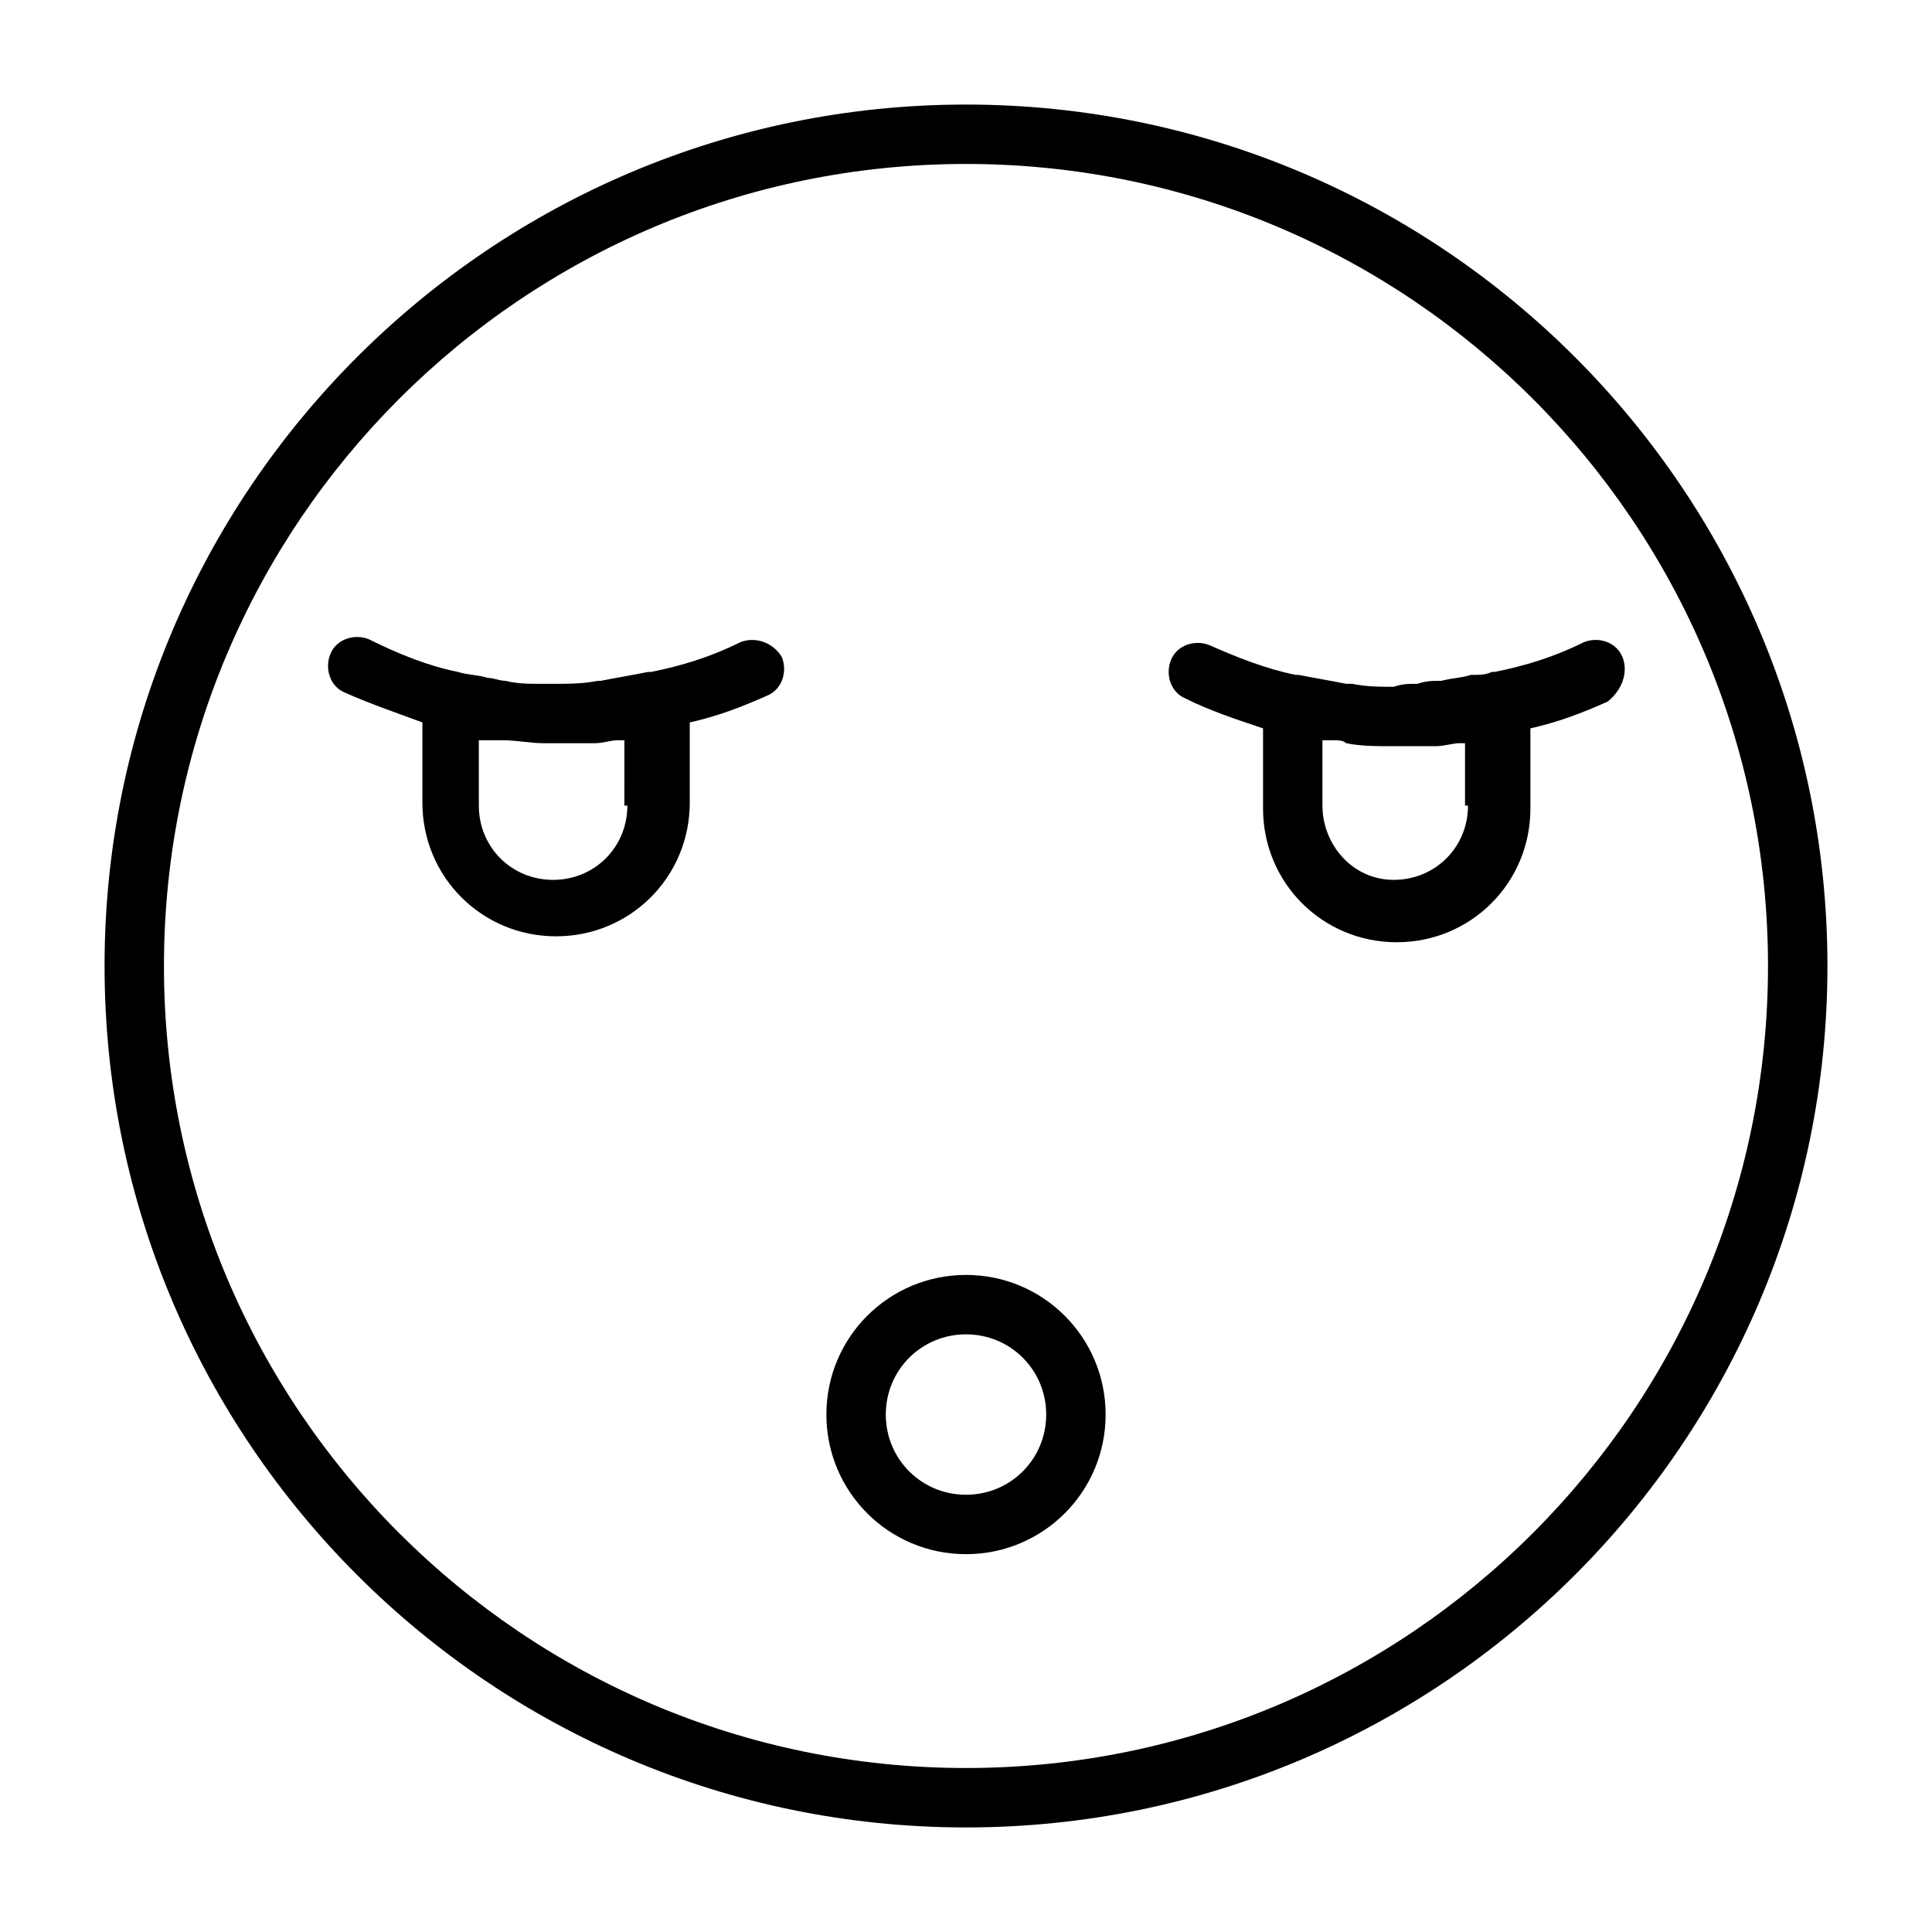
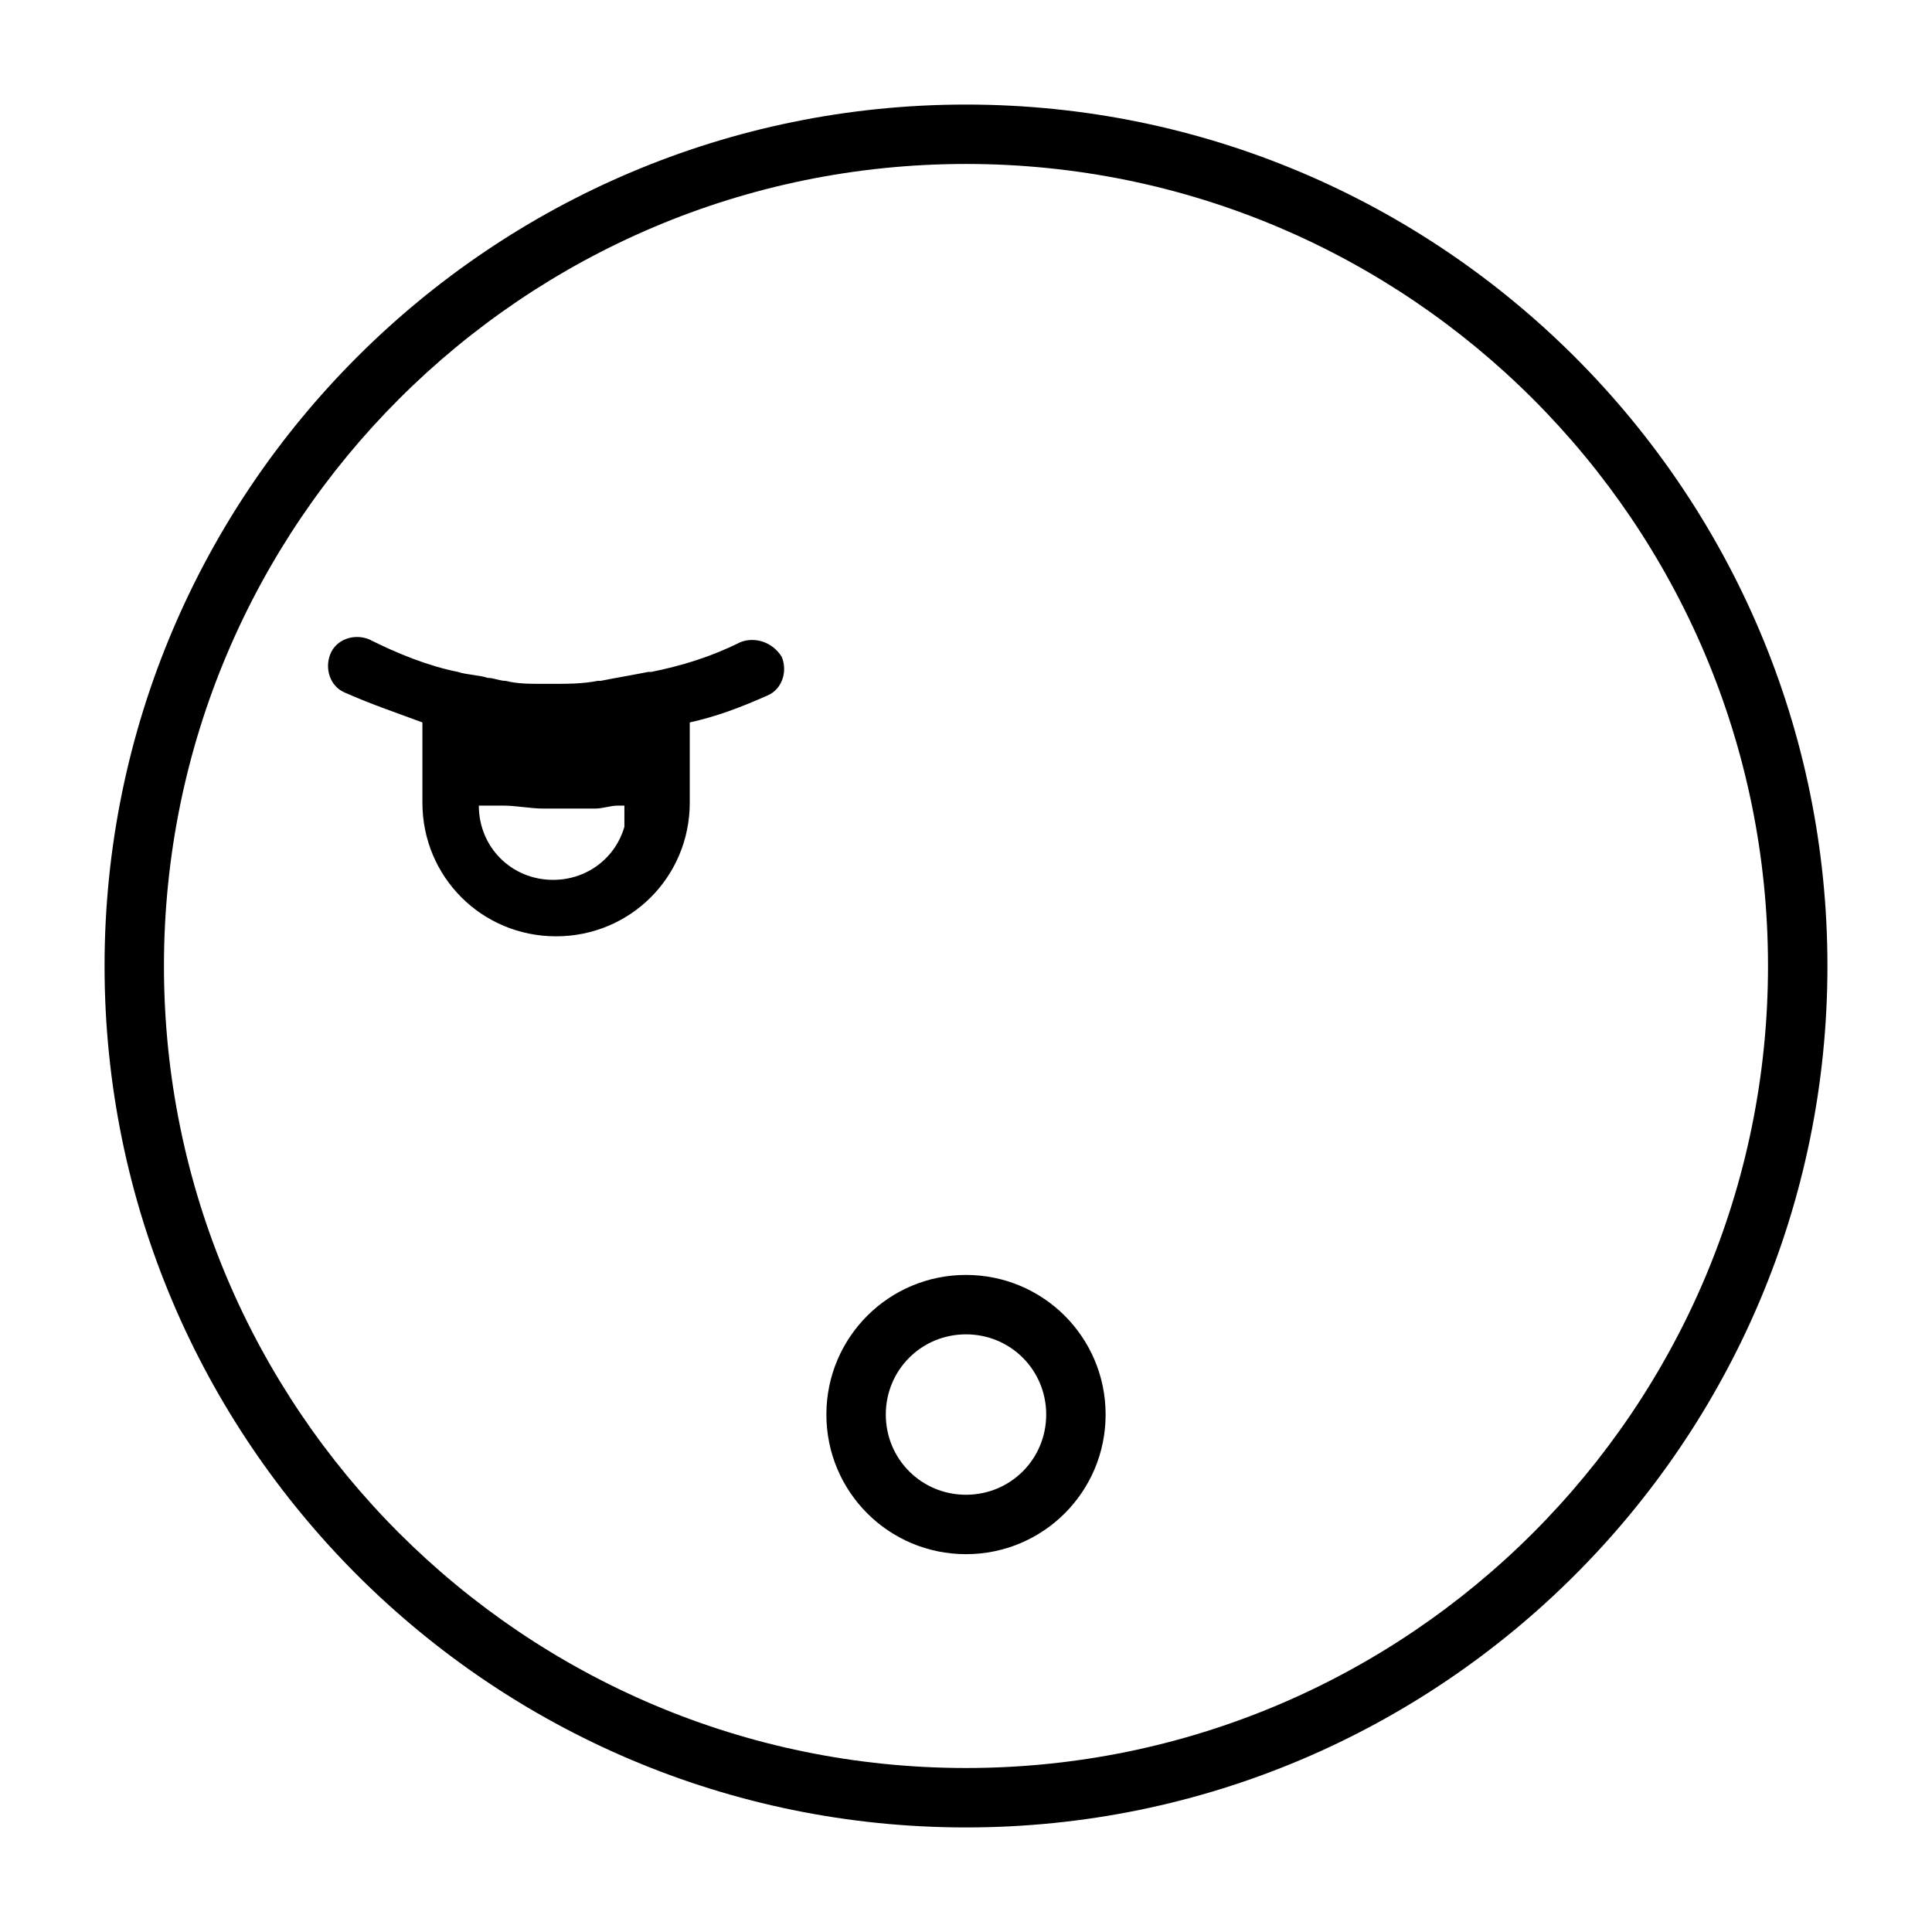
<svg xmlns="http://www.w3.org/2000/svg" fill="#000000" width="800px" height="800px" version="1.1" viewBox="144 144 512 512">
  <g>
    <path d="m400 171.71c-125.95 0-228.29 102.34-228.29 228.29s102.34 228.29 228.29 228.29 228.29-102.34 228.29-228.29-102.34-228.29-228.29-228.29zm0 440.83c-117.29 0-212.55-95.25-212.55-212.54s95.254-212.55 212.55-212.55 212.54 95.25 212.54 212.54c0 117.3-95.25 212.55-212.54 212.55z" />
-     <path d="m340.17 314.2c-7.871 3.938-15.742 6.297-23.617 7.871h-0.789c-3.938 0.789-8.66 1.574-12.594 2.363h-0.789c-3.938 0.789-7.871 0.789-11.809 0.789h-3.148c-3.148 0-6.297 0-9.445-0.789-1.574 0-3.148-0.789-4.723-0.789-2.363-0.789-5.512-0.789-7.871-1.574-7.871-1.574-15.742-4.723-23.617-8.66-3.938-1.574-8.66 0-10.234 3.938-1.574 3.938 0 8.66 3.938 10.234 7.086 3.148 14.168 5.512 20.469 7.871v21.254c0 19.68 15.742 35.426 35.426 35.426 19.68 0 35.426-15.742 35.426-35.426v-21.254c7.086-1.574 13.383-3.938 20.469-7.086 3.938-1.574 5.512-6.297 3.938-10.234-2.367-3.934-7.094-5.512-11.027-3.934zm-29.914 43.293c0 11.02-8.66 19.68-19.68 19.68s-19.68-8.66-19.68-19.68v-17.32h3.148 3.148c3.938 0 7.086 0.789 11.02 0.789h1.574 0.789 1.574 7.086 2.363c2.363 0 3.938-0.789 6.297-0.789h1.574l-0.004 17.32z" />
-     <path d="m573.97 318.13c-1.574-3.938-6.297-5.512-10.234-3.938-7.871 3.938-15.742 6.297-23.617 7.871h-0.789c-1.574 0.789-3.148 0.789-5.512 0.789-2.363 0.789-4.723 0.789-7.871 1.574-2.363 0-3.938 0-6.297 0.789-2.363 0-3.938 0-6.297 0.789-3.938 0-7.086 0-11.02-0.789h-1.574c-3.938-0.789-8.66-1.574-12.594-2.363h-0.789c-7.871-1.574-15.742-4.723-22.828-7.871-3.938-1.574-8.66 0-10.234 3.938s0 8.66 3.938 10.234c6.297 3.148 13.383 5.512 20.469 7.871v21.254c0 19.68 15.742 35.426 35.426 35.426 19.68 0 35.426-15.742 35.426-35.426v-21.254c7.086-1.574 13.383-3.938 20.469-7.086 3.93-3.148 5.504-7.871 3.93-11.809zm-40.934 39.359c0 11.02-8.66 19.68-19.68 19.68s-18.895-9.445-18.895-19.68v-17.32h3.148c0.789 0 2.363 0 3.148 0.789 3.938 0.789 7.871 0.789 11.809 0.789h0.789 0.789 7.871 2.363c2.363 0 4.723-0.789 6.297-0.789h1.574v16.531z" />
+     <path d="m340.17 314.2c-7.871 3.938-15.742 6.297-23.617 7.871h-0.789c-3.938 0.789-8.66 1.574-12.594 2.363h-0.789c-3.938 0.789-7.871 0.789-11.809 0.789h-3.148c-3.148 0-6.297 0-9.445-0.789-1.574 0-3.148-0.789-4.723-0.789-2.363-0.789-5.512-0.789-7.871-1.574-7.871-1.574-15.742-4.723-23.617-8.66-3.938-1.574-8.66 0-10.234 3.938-1.574 3.938 0 8.66 3.938 10.234 7.086 3.148 14.168 5.512 20.469 7.871v21.254c0 19.68 15.742 35.426 35.426 35.426 19.68 0 35.426-15.742 35.426-35.426v-21.254c7.086-1.574 13.383-3.938 20.469-7.086 3.938-1.574 5.512-6.297 3.938-10.234-2.367-3.934-7.094-5.512-11.027-3.934zm-29.914 43.293c0 11.02-8.66 19.68-19.68 19.68s-19.68-8.66-19.68-19.68h3.148 3.148c3.938 0 7.086 0.789 11.02 0.789h1.574 0.789 1.574 7.086 2.363c2.363 0 3.938-0.789 6.297-0.789h1.574l-0.004 17.32z" />
    <path d="m400 481.87c-20.469 0-37 16.531-37 37s16.531 37 37 37 37-16.531 37-37c-0.004-20.469-16.535-37-37-37zm0 58.254c-11.809 0-21.254-9.445-21.254-21.254 0-11.809 9.445-21.254 21.254-21.254s21.254 9.445 21.254 21.254c0 11.809-9.449 21.254-21.254 21.254z" />
  </g>
</svg>